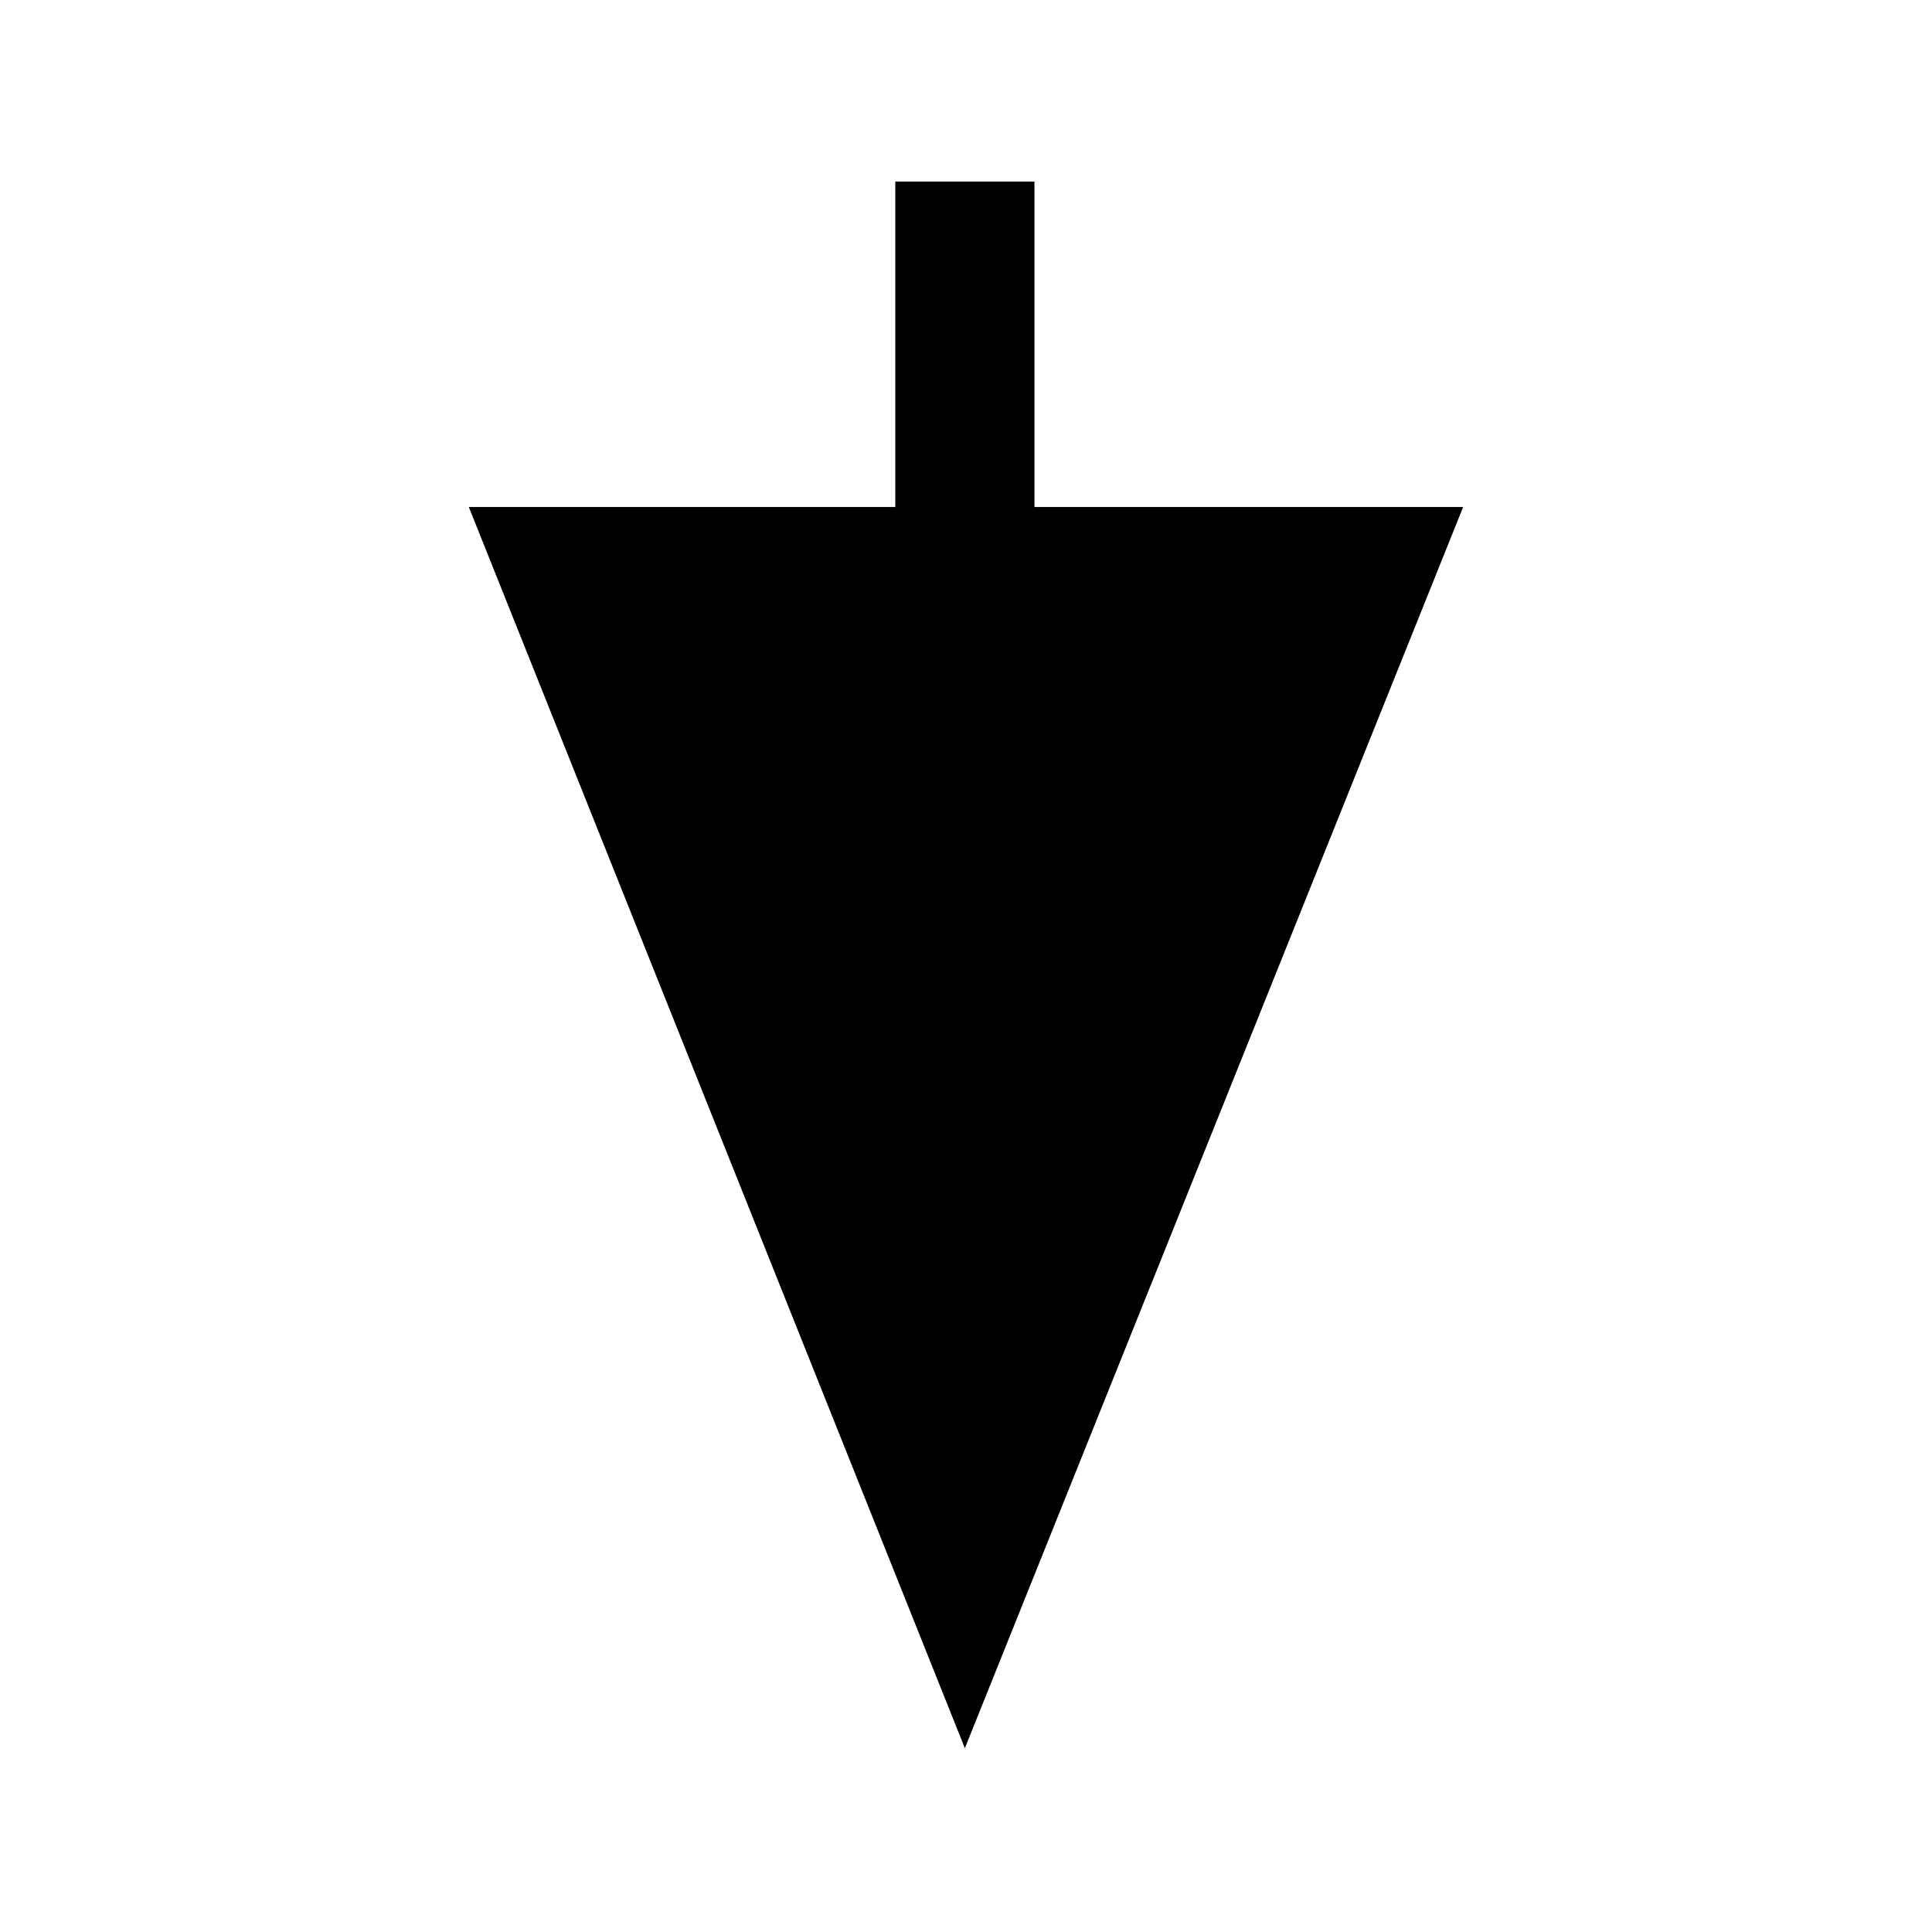
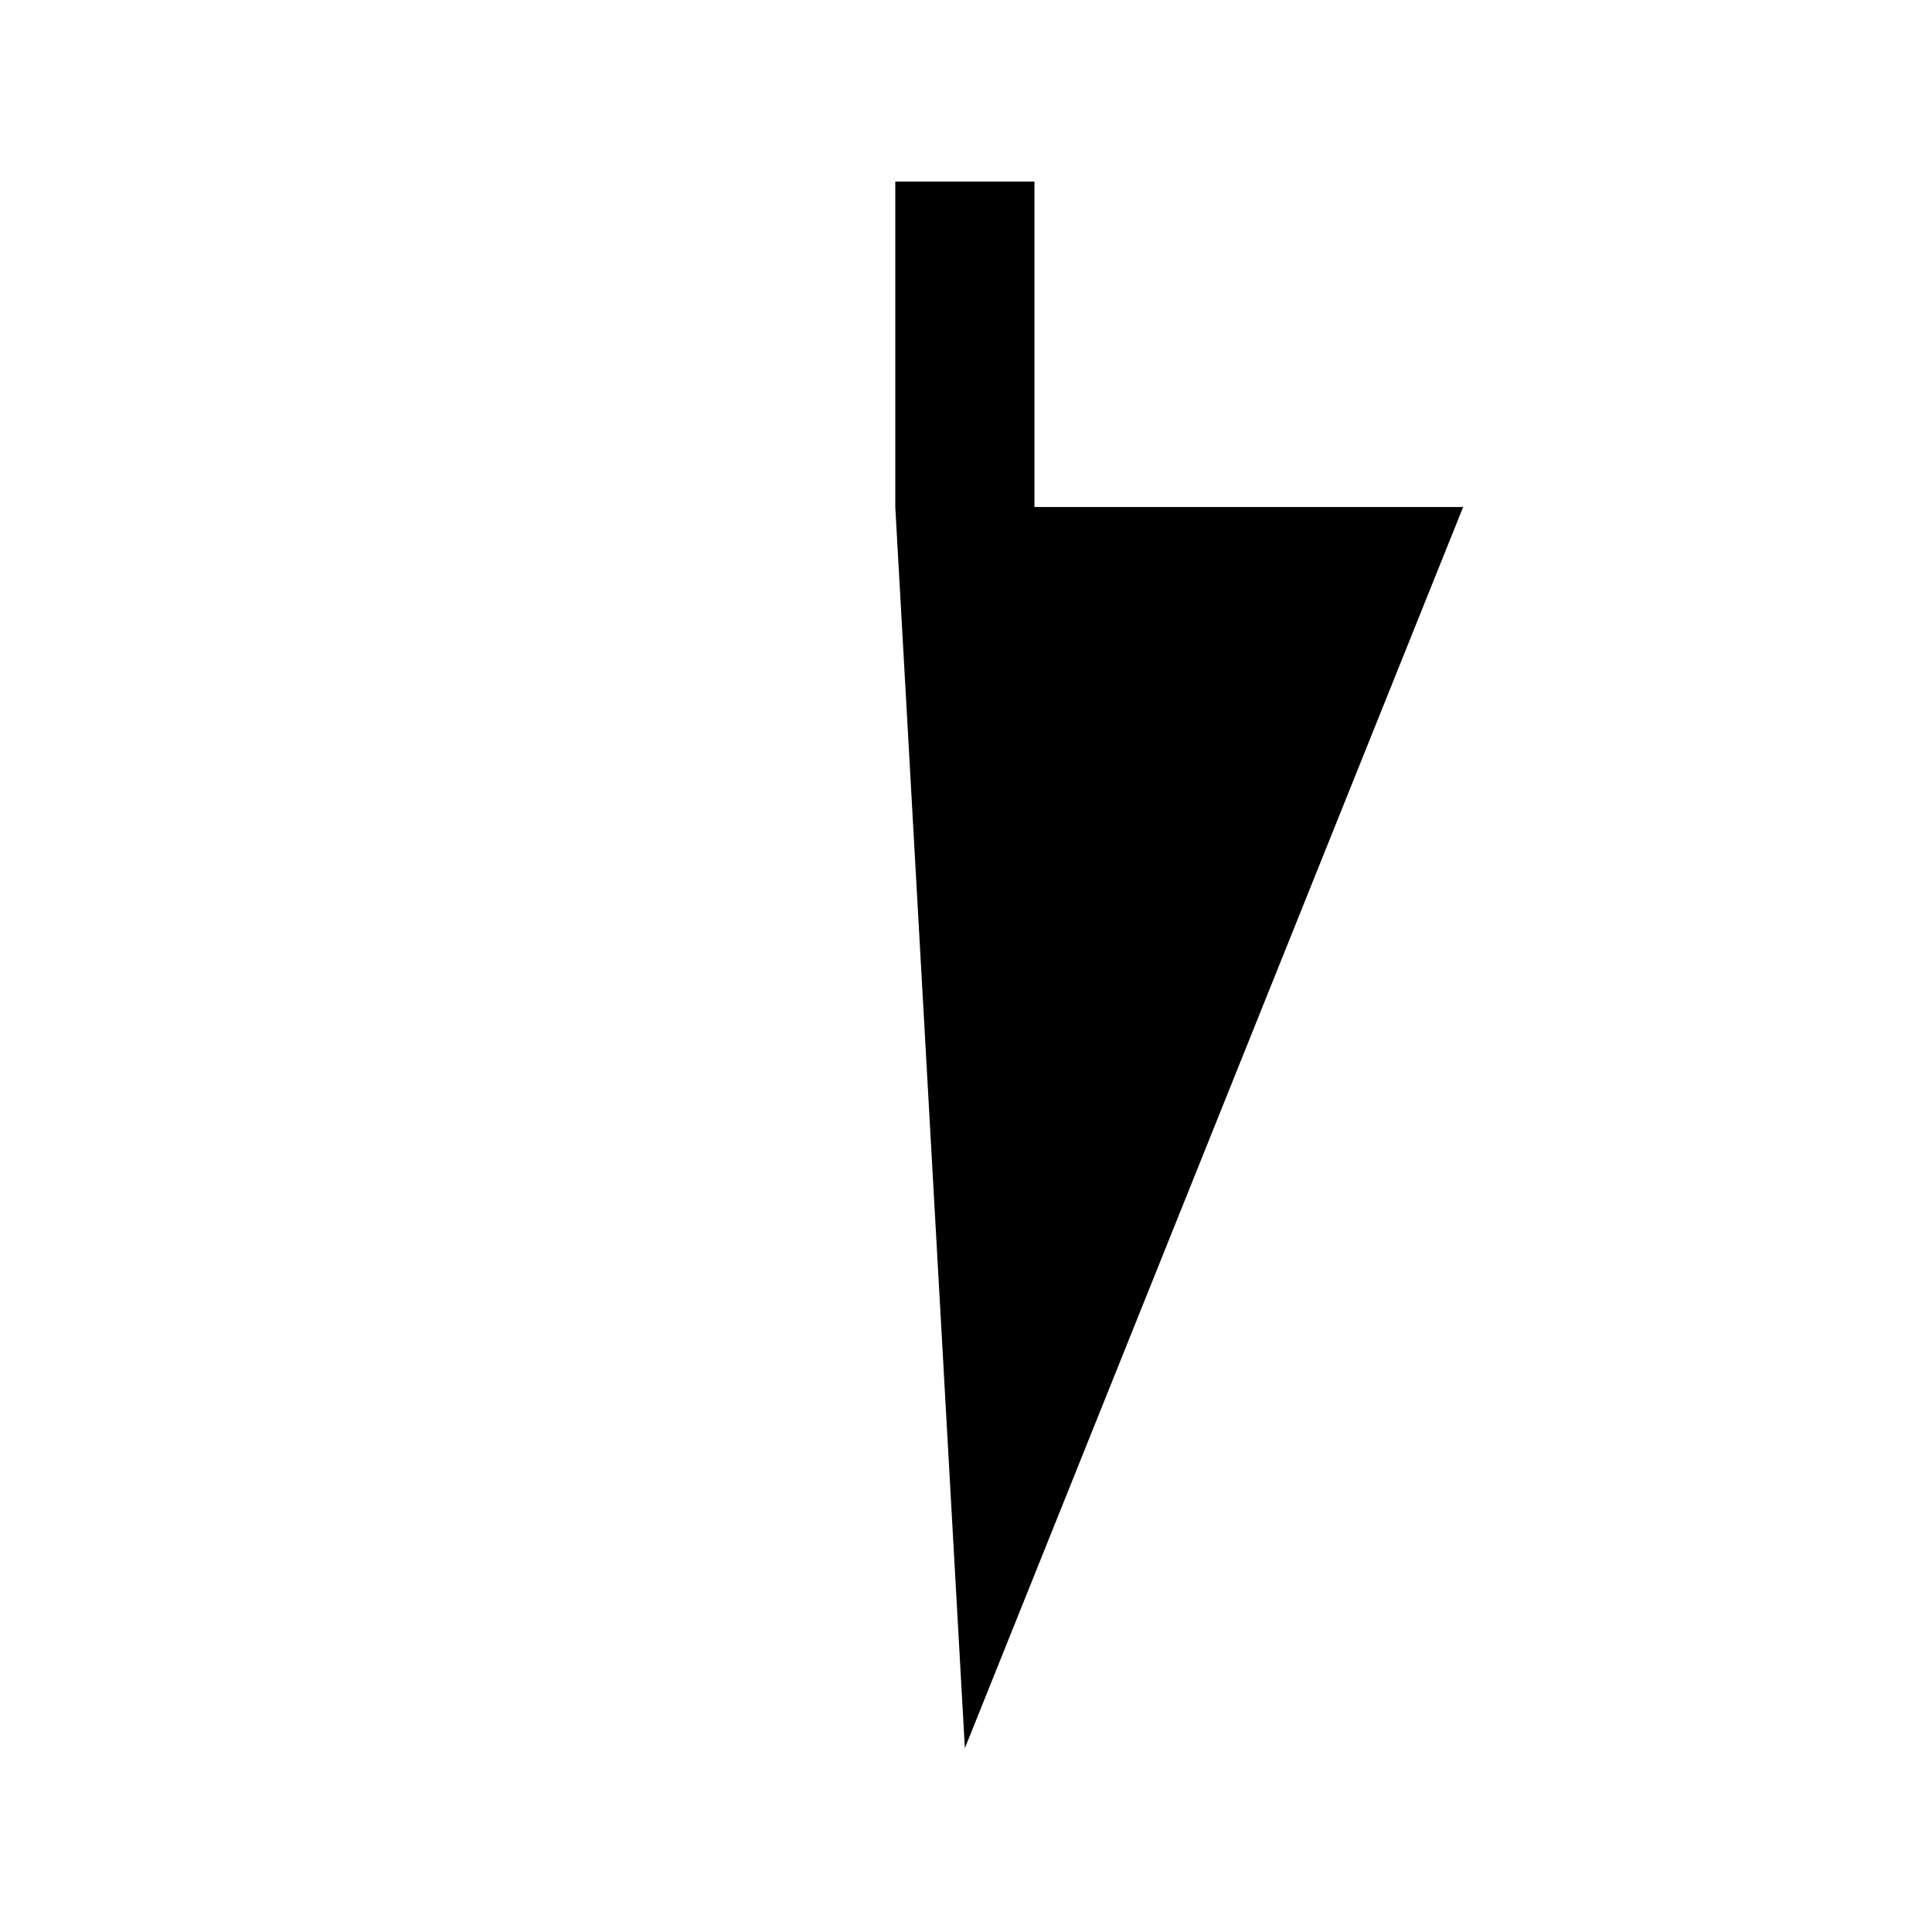
<svg xmlns="http://www.w3.org/2000/svg" fill="#000000" width="800px" height="800px" version="1.1" viewBox="144 144 512 512">
-   <path d="m399.7 607.29 132.05-328.93h-113.61v-86.25h-36.879v86.25h-113.02z" fill-rule="evenodd" />
+   <path d="m399.7 607.29 132.05-328.93h-113.61v-86.25h-36.879v86.25z" fill-rule="evenodd" />
</svg>